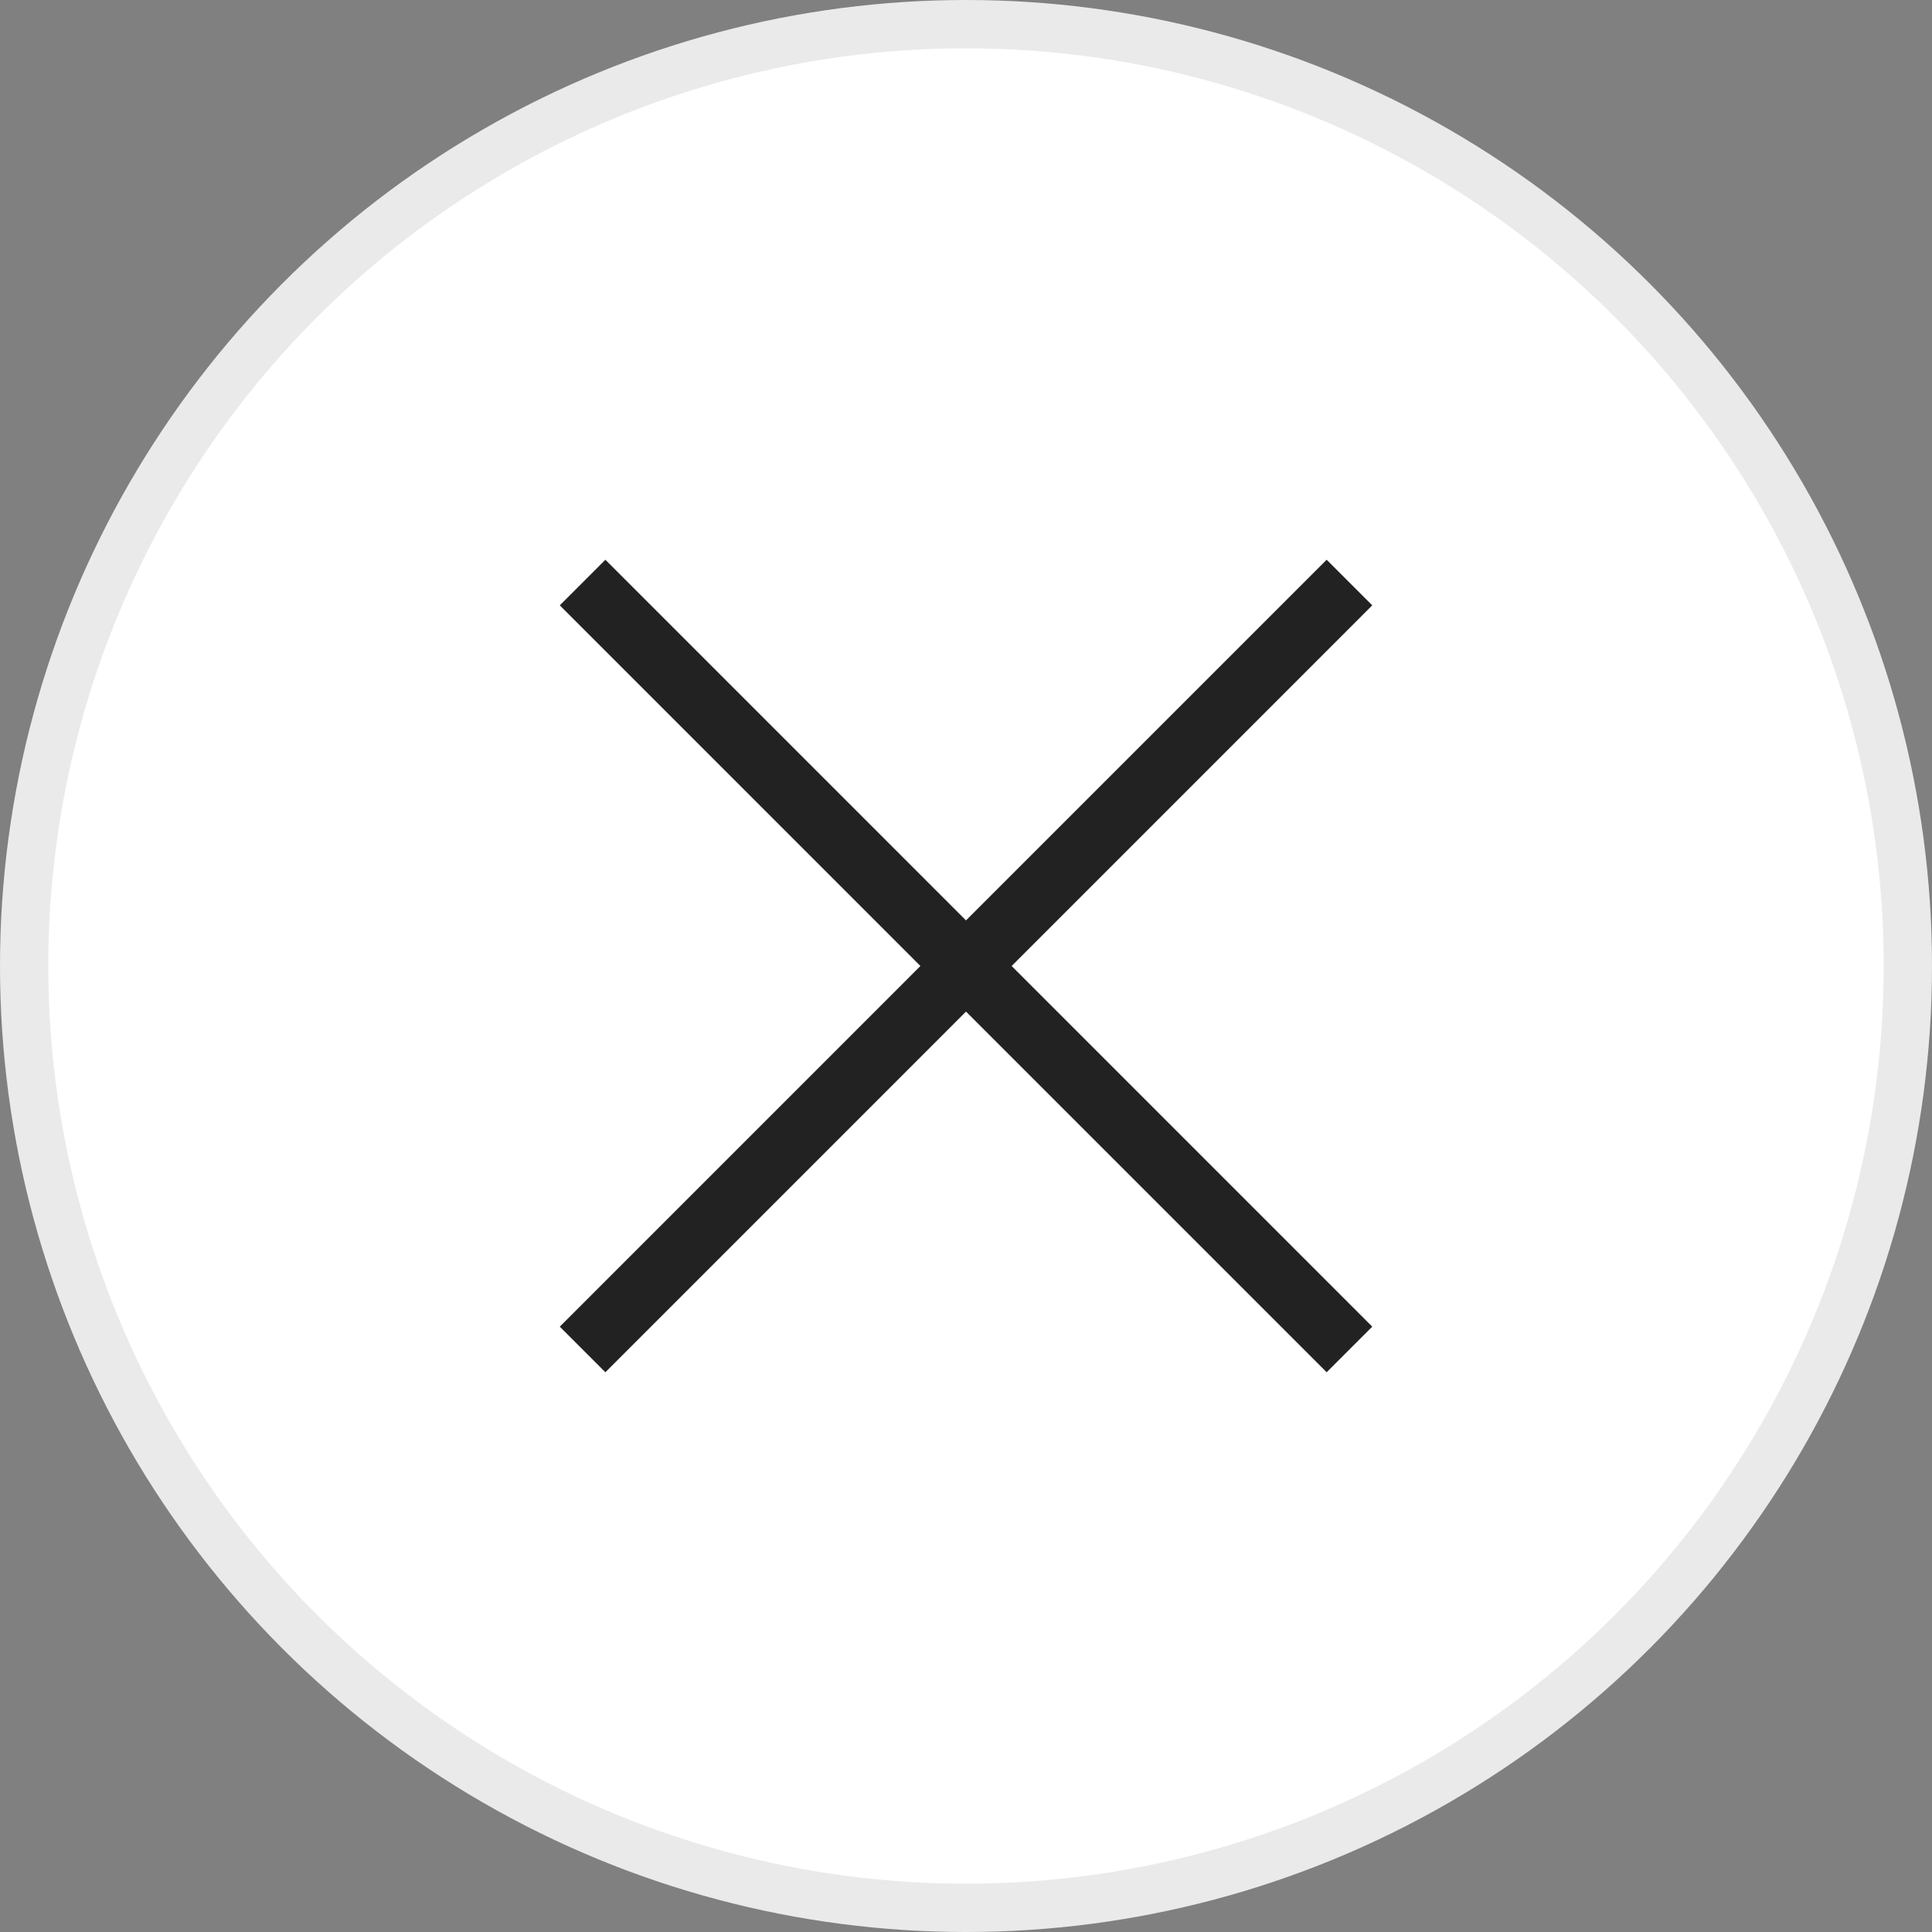
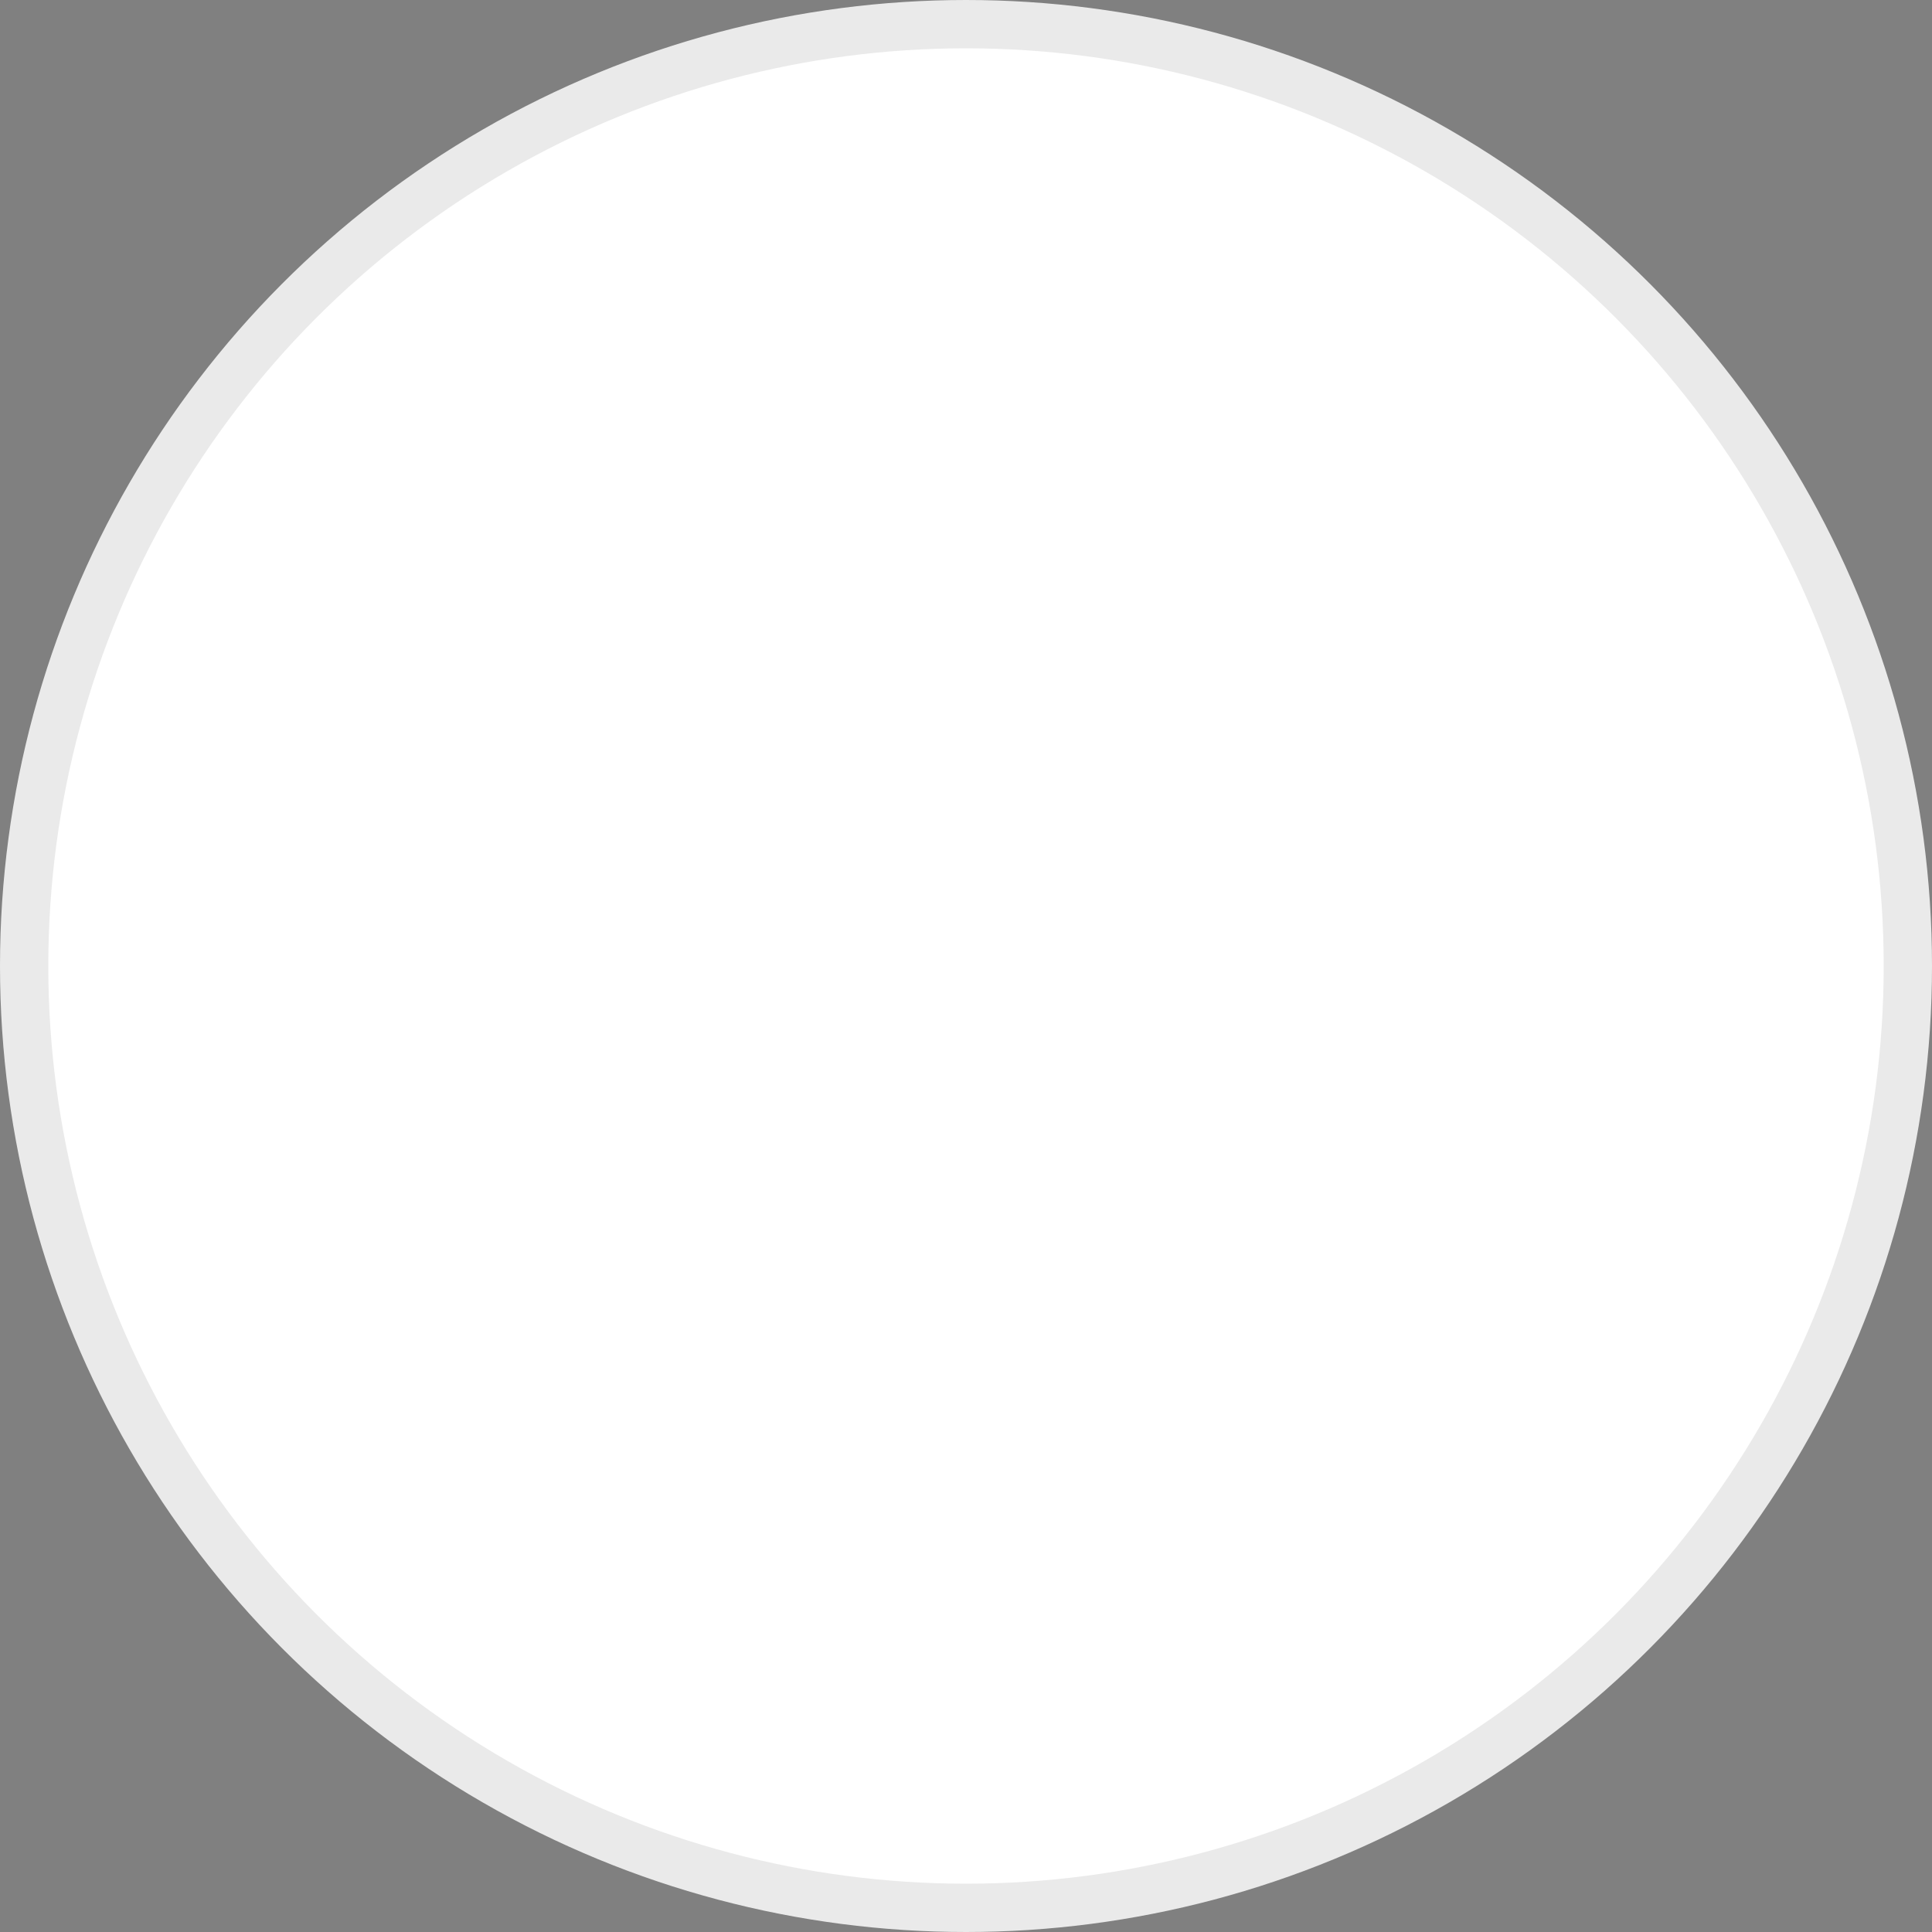
<svg xmlns="http://www.w3.org/2000/svg" width="40" height="40" viewBox="0 0 40 40" fill="none">
  <rect x="0" y="0" width="40" height="40" fill="#808080" stroke="none" />
  <circle cx="20" cy="20" r="19.5" fill="white" stroke="#EAEAEA" />
-   <path d="M12.534 28.411L11.59 27.467L19.056 20L11.59 12.533L12.534 11.589L20 19.056L27.467 11.589L28.411 12.533L20.945 20L28.411 27.467L27.467 28.411L20 20.944L12.534 28.411Z" fill="#222222" />
</svg>